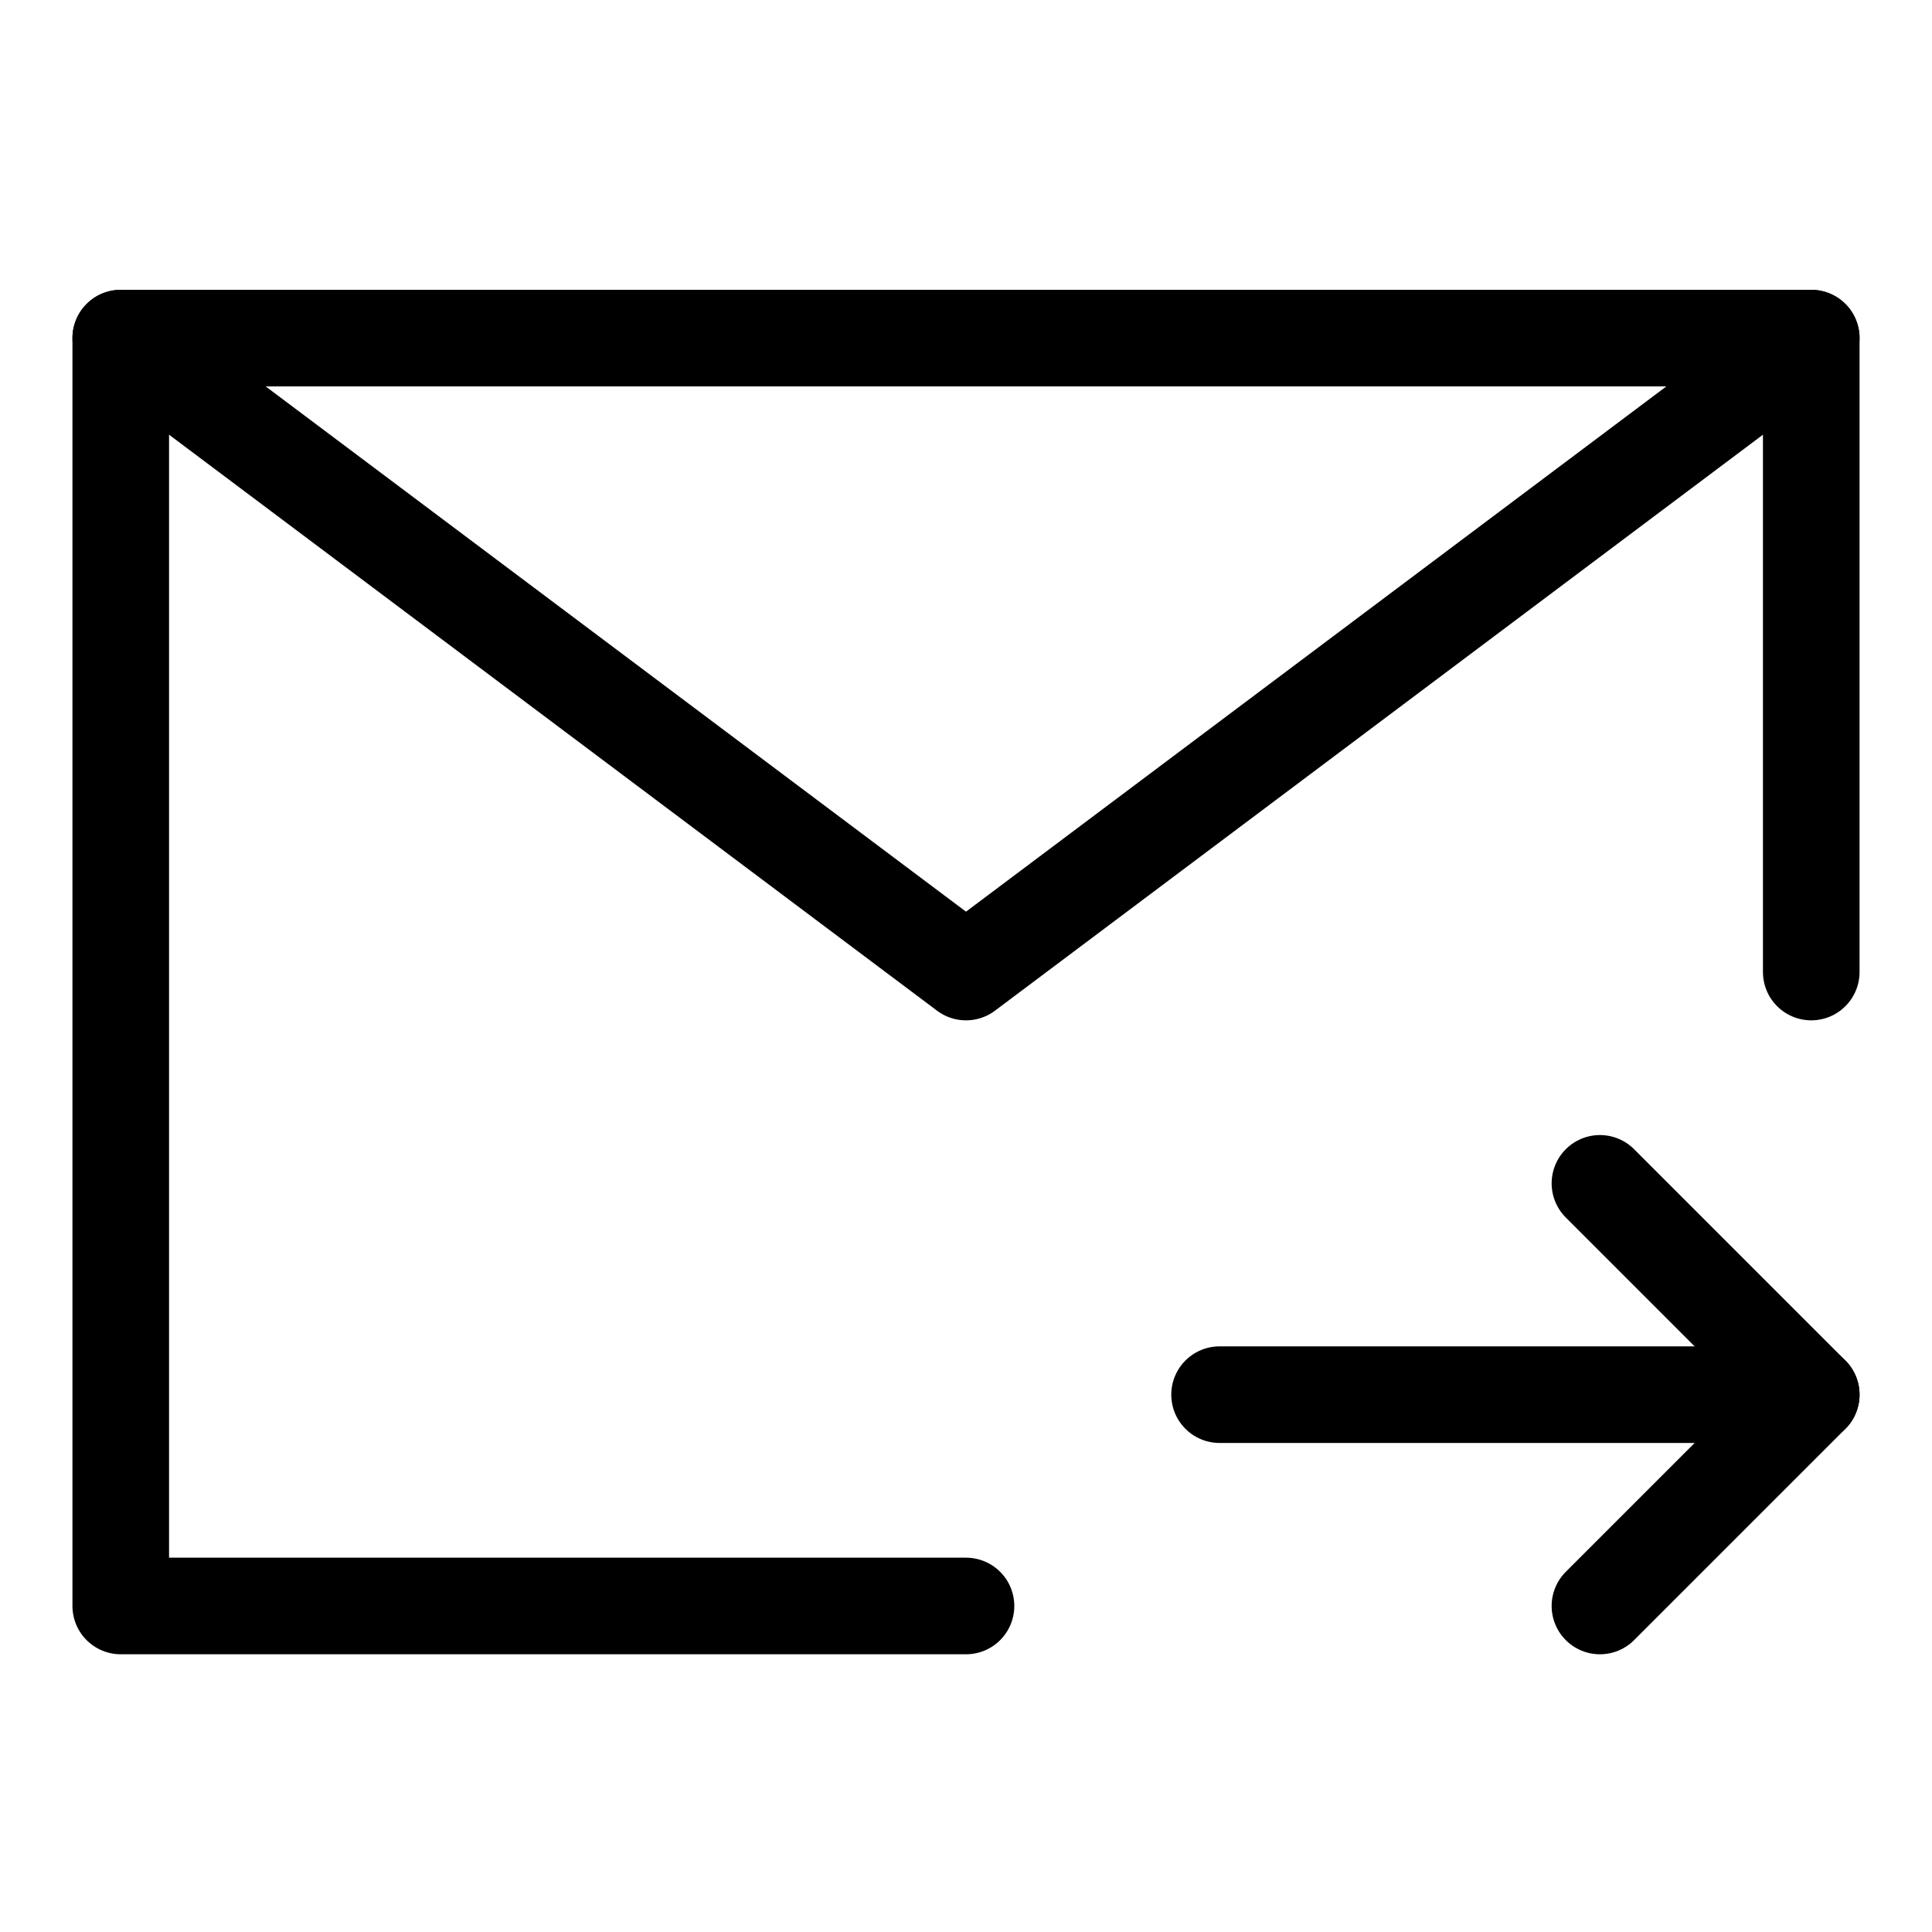
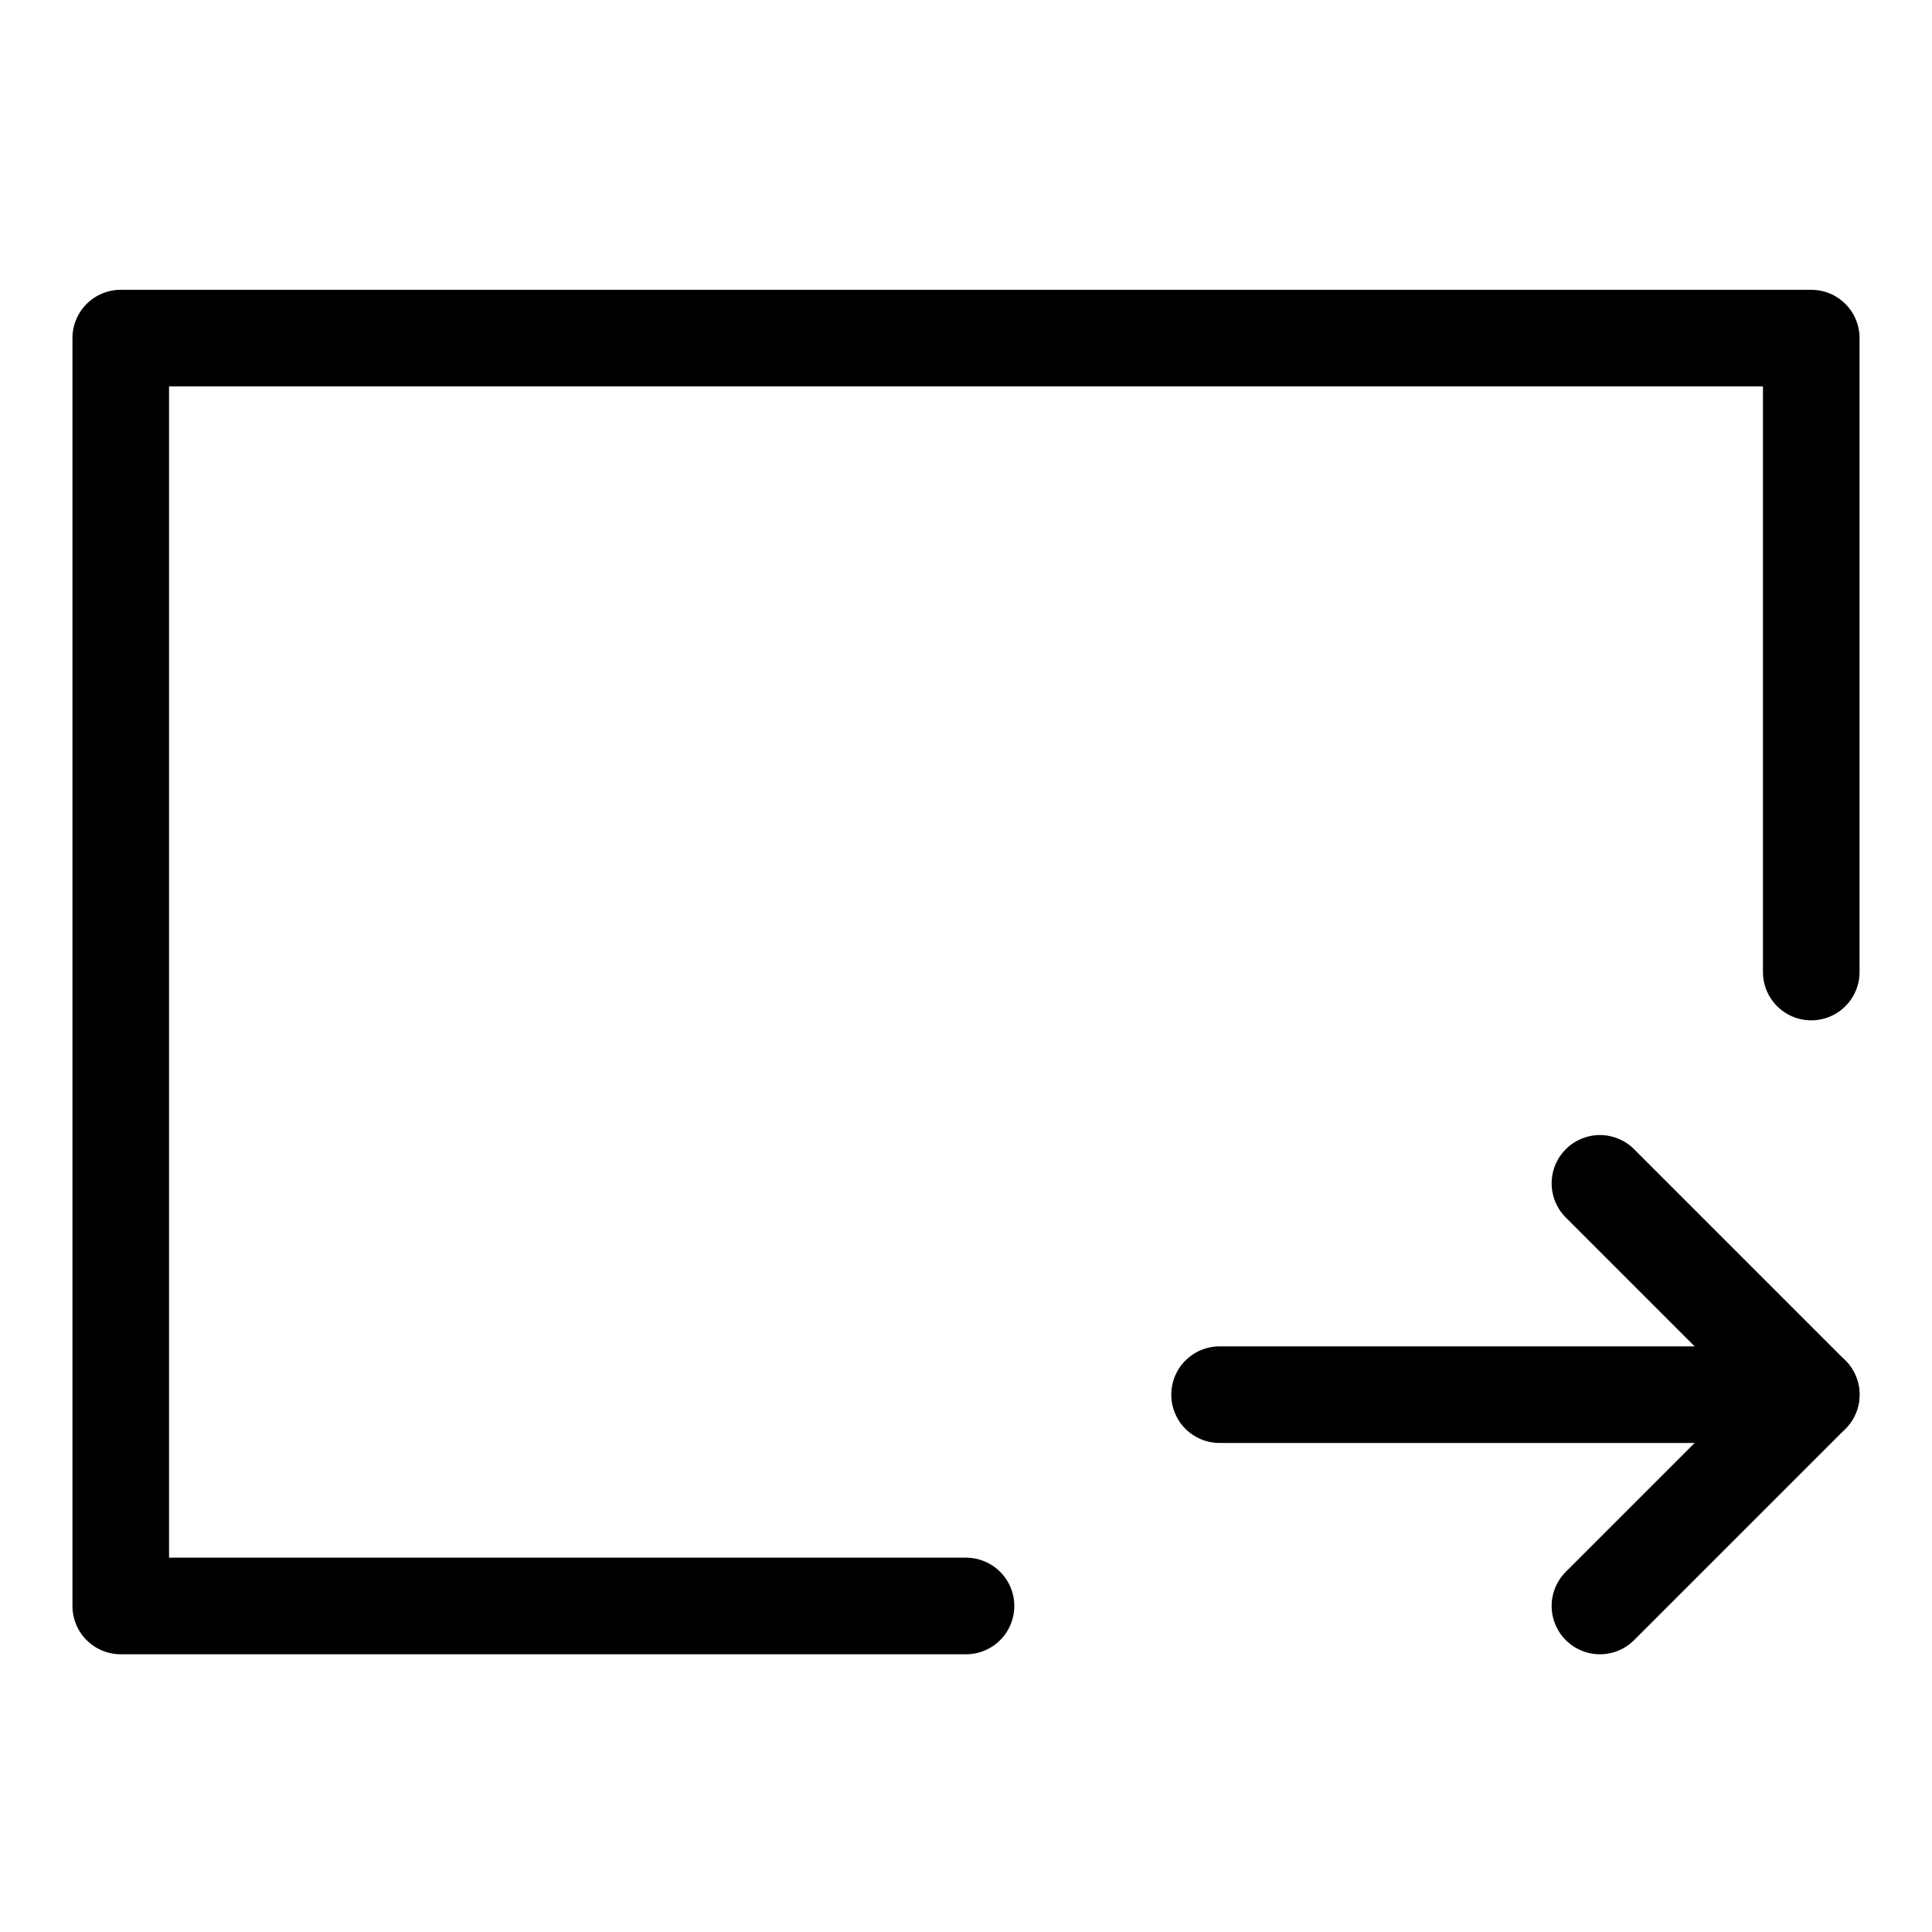
<svg xmlns="http://www.w3.org/2000/svg" width="80px" height="80px" viewBox="0 0 80 80">
  <title>icon03</title>
  <g id="页面-1" stroke="none" stroke-width="1" fill="none" fill-rule="evenodd">
    <g id="icon03">
      <rect id="矩形备份-2" fill="#D8D8D8" opacity="0" x="0" y="0" width="80" height="80" />
      <g id="编组" transform="translate(5, 14)" stroke="#000000" stroke-linecap="round" stroke-linejoin="round" stroke-width="4">
        <polyline id="路径" points="70 26.25 70 0 35 0 0 0 0 26.25 0 52.5 35 52.5" />
        <line x1="70" y1="43.75" x2="45.5" y2="43.75" id="路径" />
        <polyline id="路径" points="61.25 35 70 43.75 61.25 52.5" />
-         <polyline id="路径" points="0 0 35 26.25 70 0" />
      </g>
    </g>
  </g>
</svg>